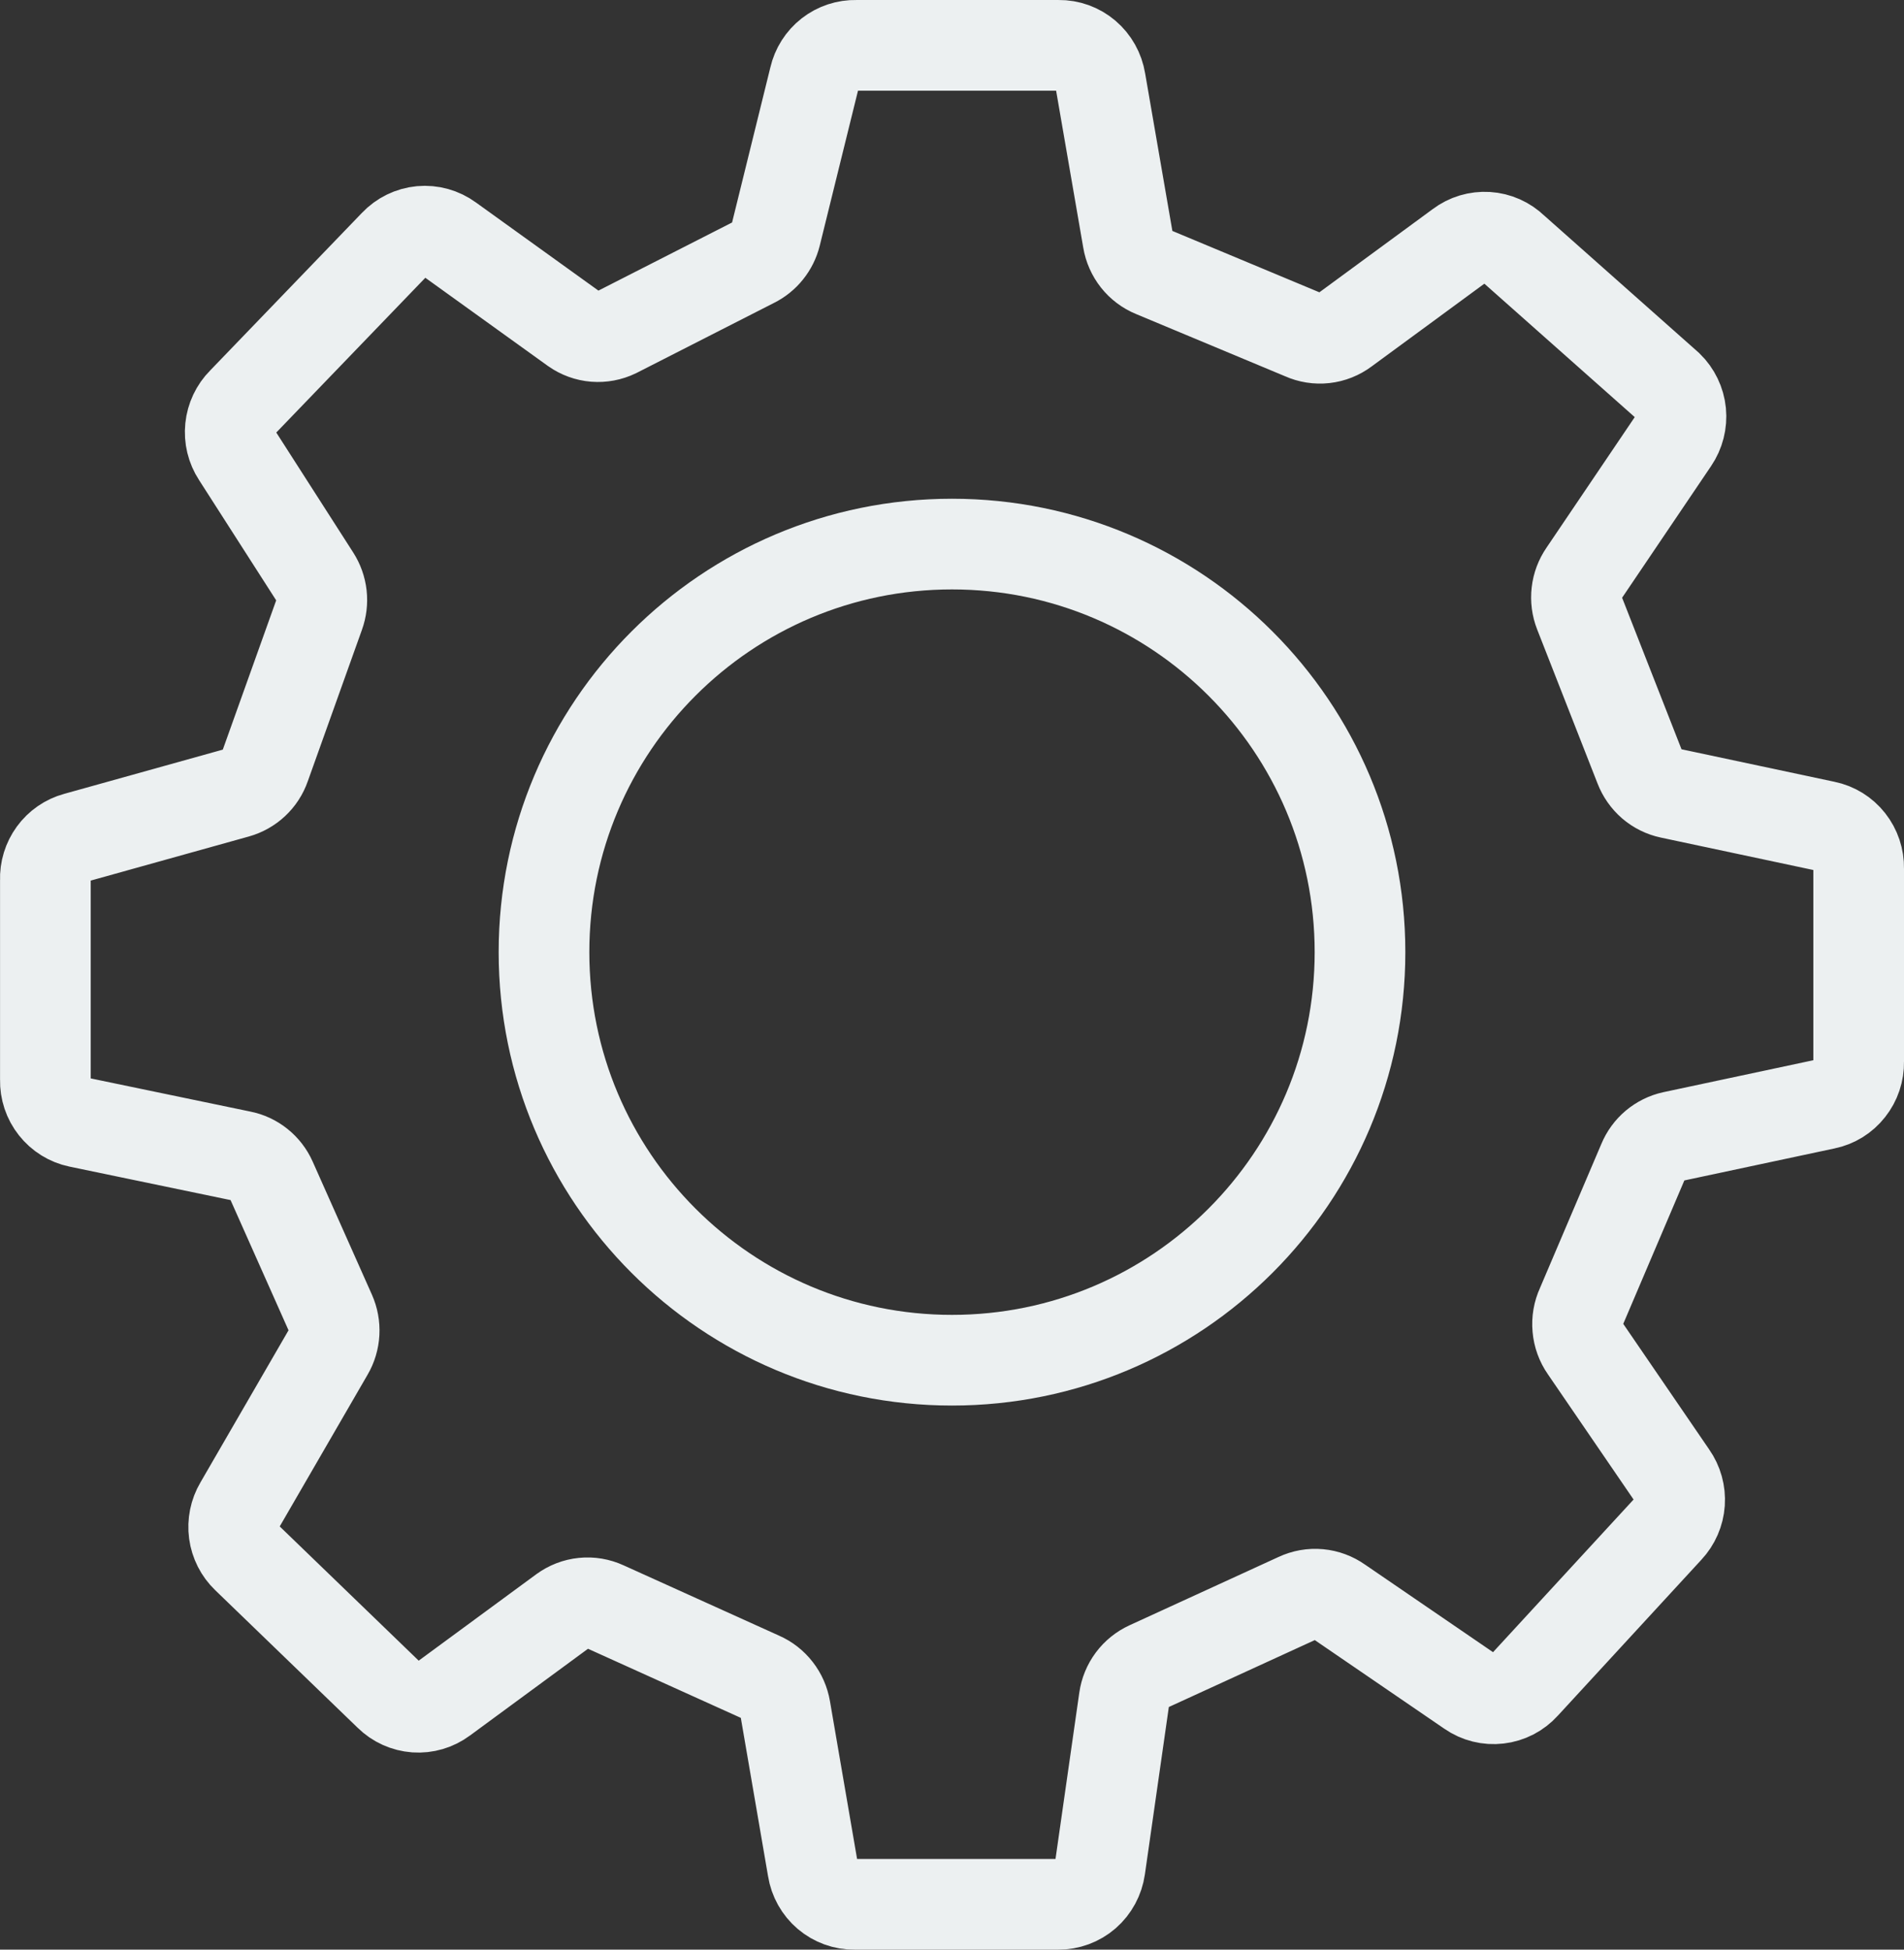
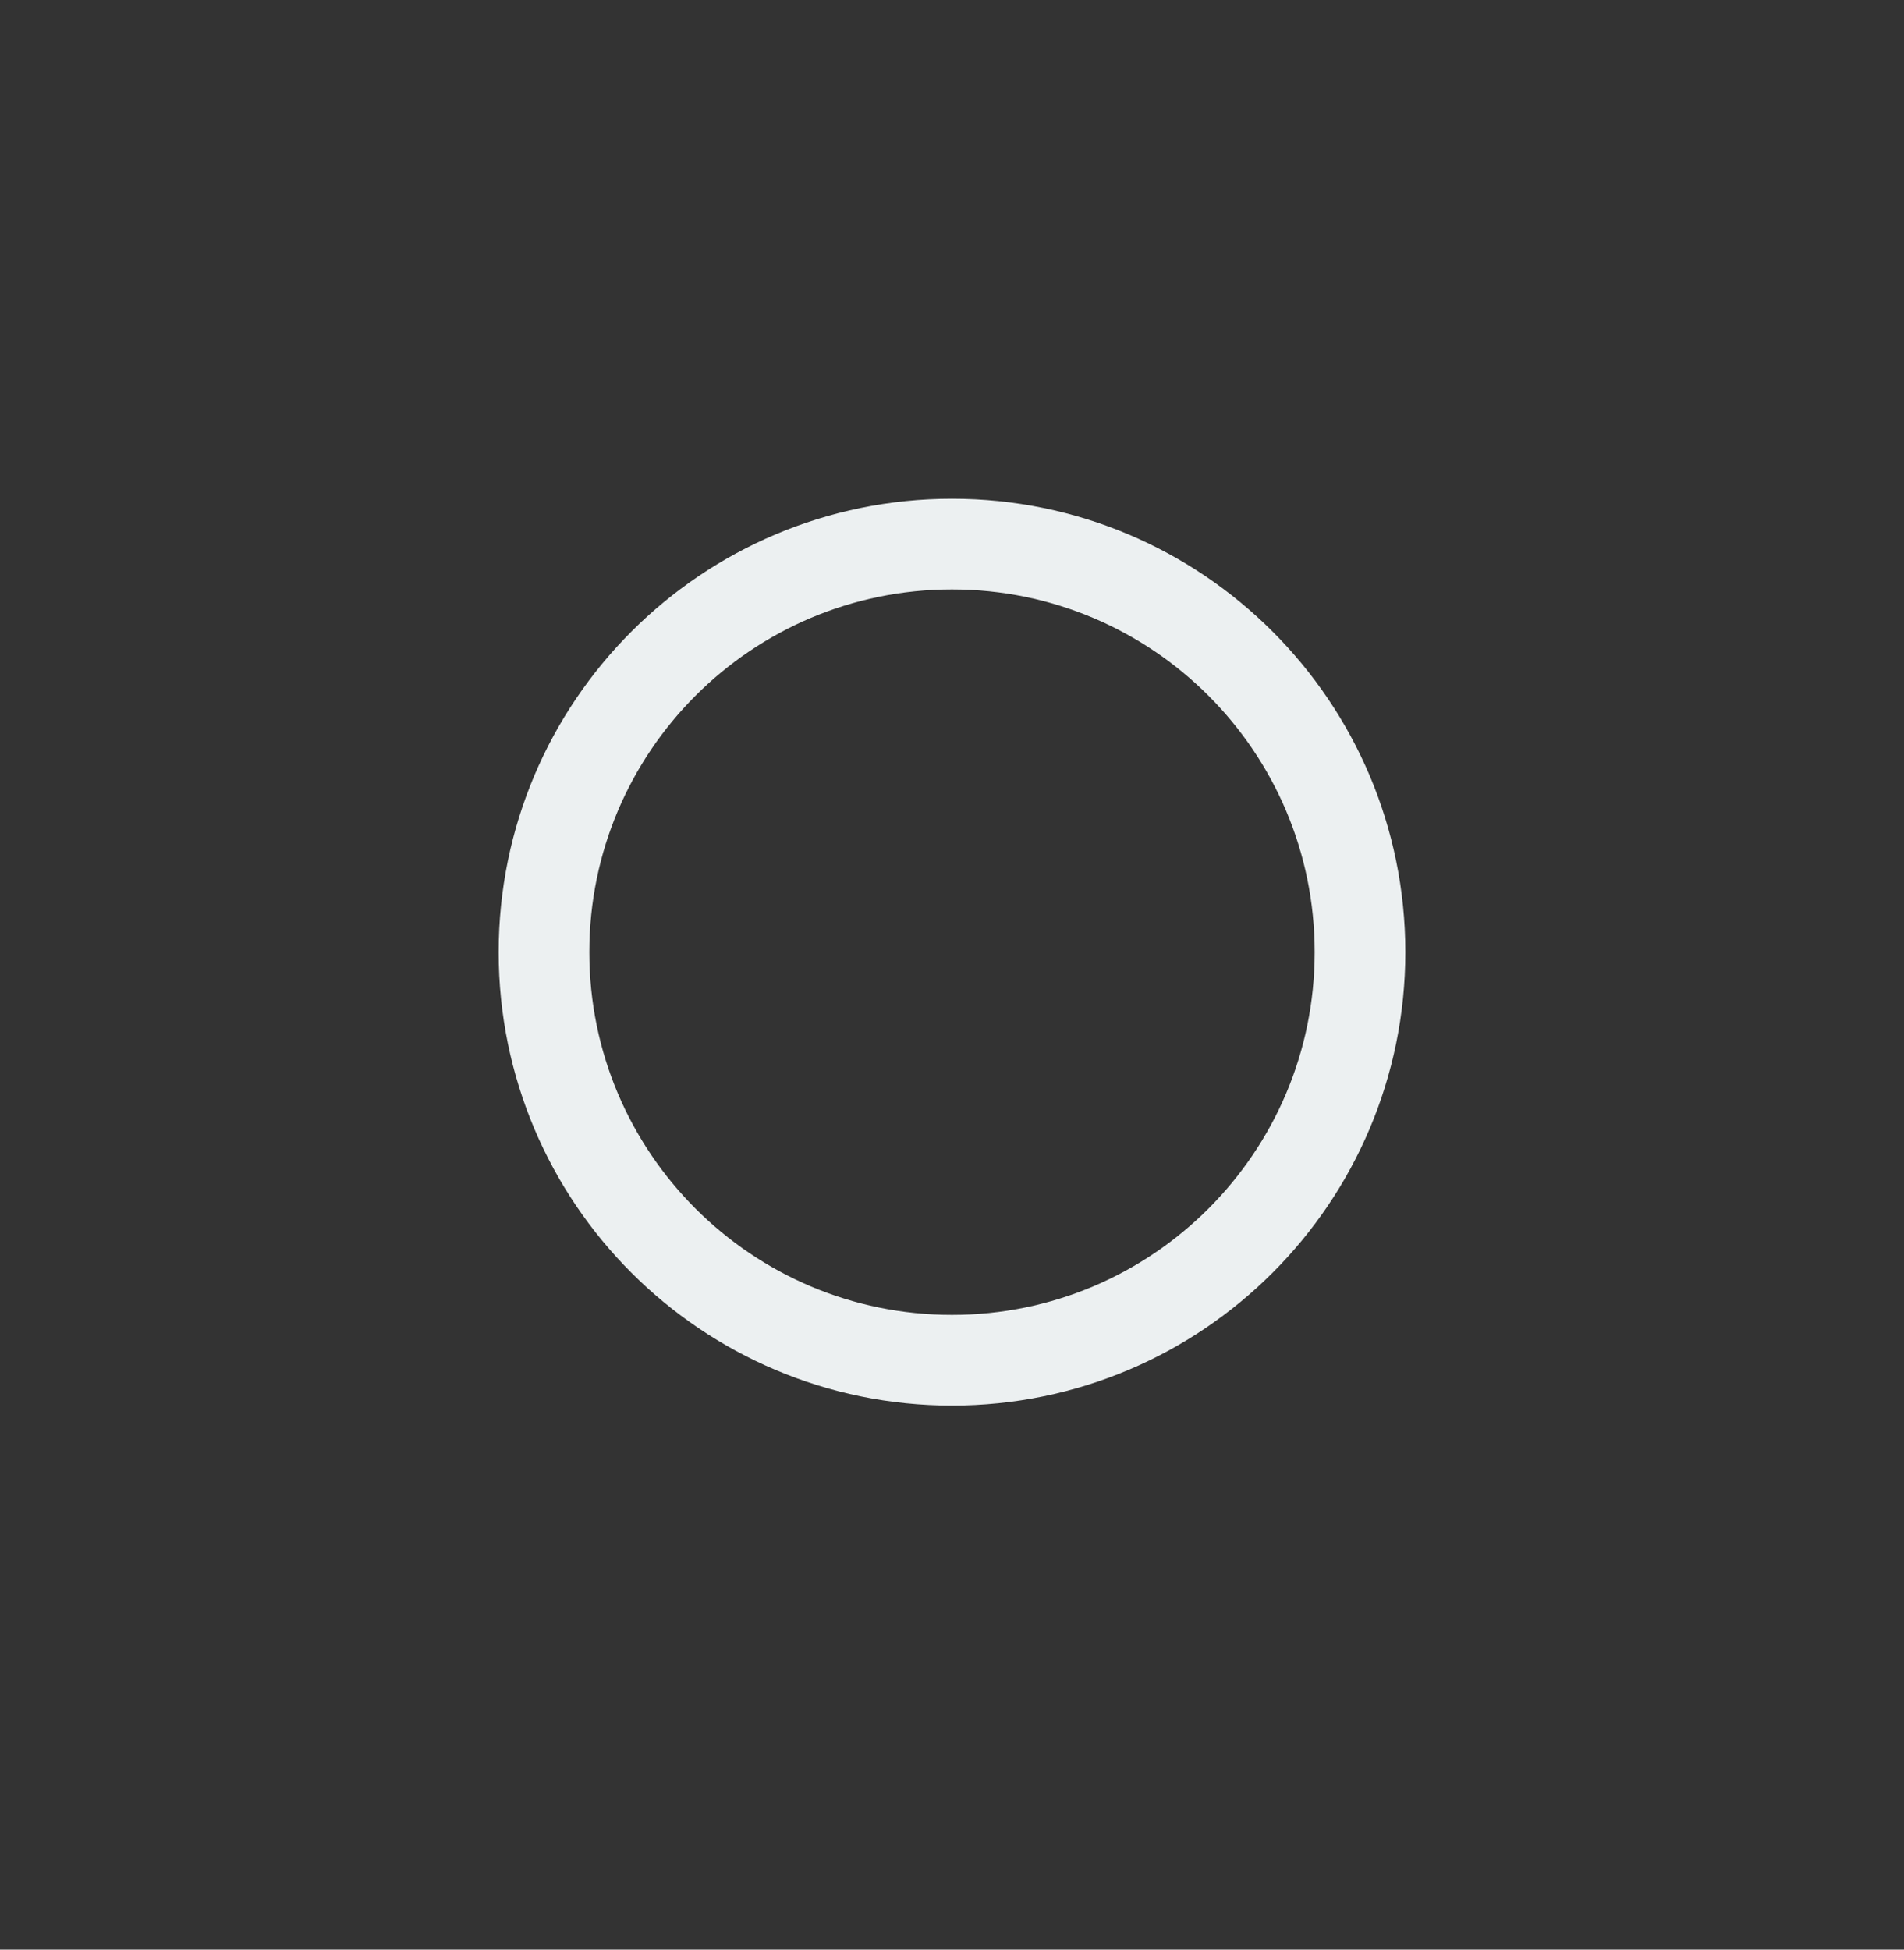
<svg xmlns="http://www.w3.org/2000/svg" width="42" height="43" viewBox="0 0 42 43" fill="none">
  <rect x="0" y="0" width="42" height="43" fill="#333333" stroke="none" />
-   <path d="M32.2 5.415L29.662 7.278C29.531 7.376 29.378 7.437 29.216 7.455C29.054 7.473 28.891 7.447 28.743 7.38L25.442 6.002C25.296 5.942 25.168 5.846 25.07 5.722C24.972 5.598 24.907 5.451 24.881 5.294L24.274 1.783C24.238 1.562 24.126 1.362 23.957 1.218C23.789 1.075 23.575 0.997 23.354 1H18.885C18.674 0.995 18.467 1.063 18.3 1.193C18.132 1.324 18.014 1.509 17.966 1.718L17.111 5.182C17.078 5.313 17.017 5.435 16.933 5.539C16.849 5.644 16.743 5.729 16.623 5.788L13.589 7.334C13.443 7.404 13.281 7.435 13.119 7.422C12.958 7.409 12.803 7.353 12.669 7.259L9.911 5.275C9.731 5.143 9.509 5.082 9.288 5.102C9.066 5.123 8.86 5.224 8.706 5.387L5.35 8.871C5.199 9.022 5.105 9.222 5.083 9.436C5.061 9.65 5.113 9.865 5.23 10.044L6.95 12.726C7.028 12.848 7.077 12.986 7.093 13.13C7.109 13.274 7.091 13.419 7.042 13.555L5.846 16.899C5.797 17.041 5.714 17.168 5.605 17.27C5.496 17.372 5.364 17.446 5.221 17.486L1.681 18.473C1.48 18.528 1.304 18.649 1.18 18.819C1.057 18.988 0.993 19.194 1.001 19.404V23.819C0.996 24.037 1.067 24.25 1.202 24.42C1.336 24.59 1.525 24.707 1.736 24.751L5.322 25.496C5.466 25.524 5.602 25.587 5.717 25.68C5.832 25.772 5.924 25.891 5.984 26.027L7.29 28.96C7.351 29.097 7.378 29.245 7.37 29.395C7.362 29.544 7.319 29.689 7.244 29.817L5.286 33.198C5.178 33.38 5.135 33.594 5.163 33.804C5.192 34.014 5.29 34.208 5.442 34.353L8.587 37.39C8.743 37.544 8.947 37.636 9.165 37.652C9.382 37.667 9.597 37.604 9.773 37.473L12.421 35.527C12.553 35.431 12.707 35.371 12.868 35.355C13.03 35.338 13.193 35.366 13.341 35.434L16.78 36.989C16.92 37.05 17.044 37.147 17.138 37.269C17.233 37.391 17.296 37.535 17.322 37.688L17.929 41.218C17.964 41.438 18.076 41.638 18.245 41.782C18.414 41.925 18.628 42.003 18.849 42H23.345C23.568 42.002 23.784 41.922 23.954 41.775C24.123 41.627 24.233 41.423 24.265 41.199L24.798 37.473C24.82 37.318 24.88 37.171 24.974 37.045C25.067 36.92 25.19 36.821 25.331 36.756L28.623 35.247C28.77 35.178 28.932 35.149 29.094 35.164C29.255 35.179 29.41 35.236 29.543 35.331L32.43 37.306C32.612 37.432 32.834 37.487 33.053 37.461C33.273 37.436 33.476 37.331 33.625 37.166L36.798 33.72C36.945 33.563 37.034 33.359 37.049 33.144C37.064 32.928 37.004 32.713 36.88 32.537L34.968 29.743C34.874 29.609 34.817 29.452 34.803 29.288C34.788 29.125 34.816 28.96 34.885 28.811L36.246 25.617C36.303 25.479 36.392 25.357 36.506 25.261C36.62 25.166 36.754 25.099 36.899 25.067L40.264 24.35C40.475 24.307 40.664 24.19 40.798 24.019C40.933 23.849 41.004 23.637 41 23.419V19.153C41.004 18.935 40.933 18.723 40.798 18.552C40.664 18.382 40.475 18.265 40.264 18.222L36.844 17.495C36.693 17.463 36.553 17.394 36.435 17.293C36.318 17.192 36.228 17.063 36.172 16.918L34.839 13.518C34.783 13.375 34.763 13.22 34.781 13.068C34.798 12.915 34.853 12.769 34.94 12.643L36.917 9.718C37.041 9.536 37.097 9.315 37.076 9.095C37.054 8.875 36.955 8.67 36.798 8.517L33.386 5.49C33.229 5.337 33.024 5.246 32.806 5.232C32.589 5.219 32.374 5.283 32.2 5.415Z" stroke="#ECF0F1" stroke-width="2" />
  <path d="M21 30C25.971 30 30 25.971 30 21C30 16.029 25.971 12 21 12C16.029 12 12 16.029 12 21C12 25.971 16.029 30 21 30Z" stroke="#ECF0F1" stroke-width="2" />
</svg>